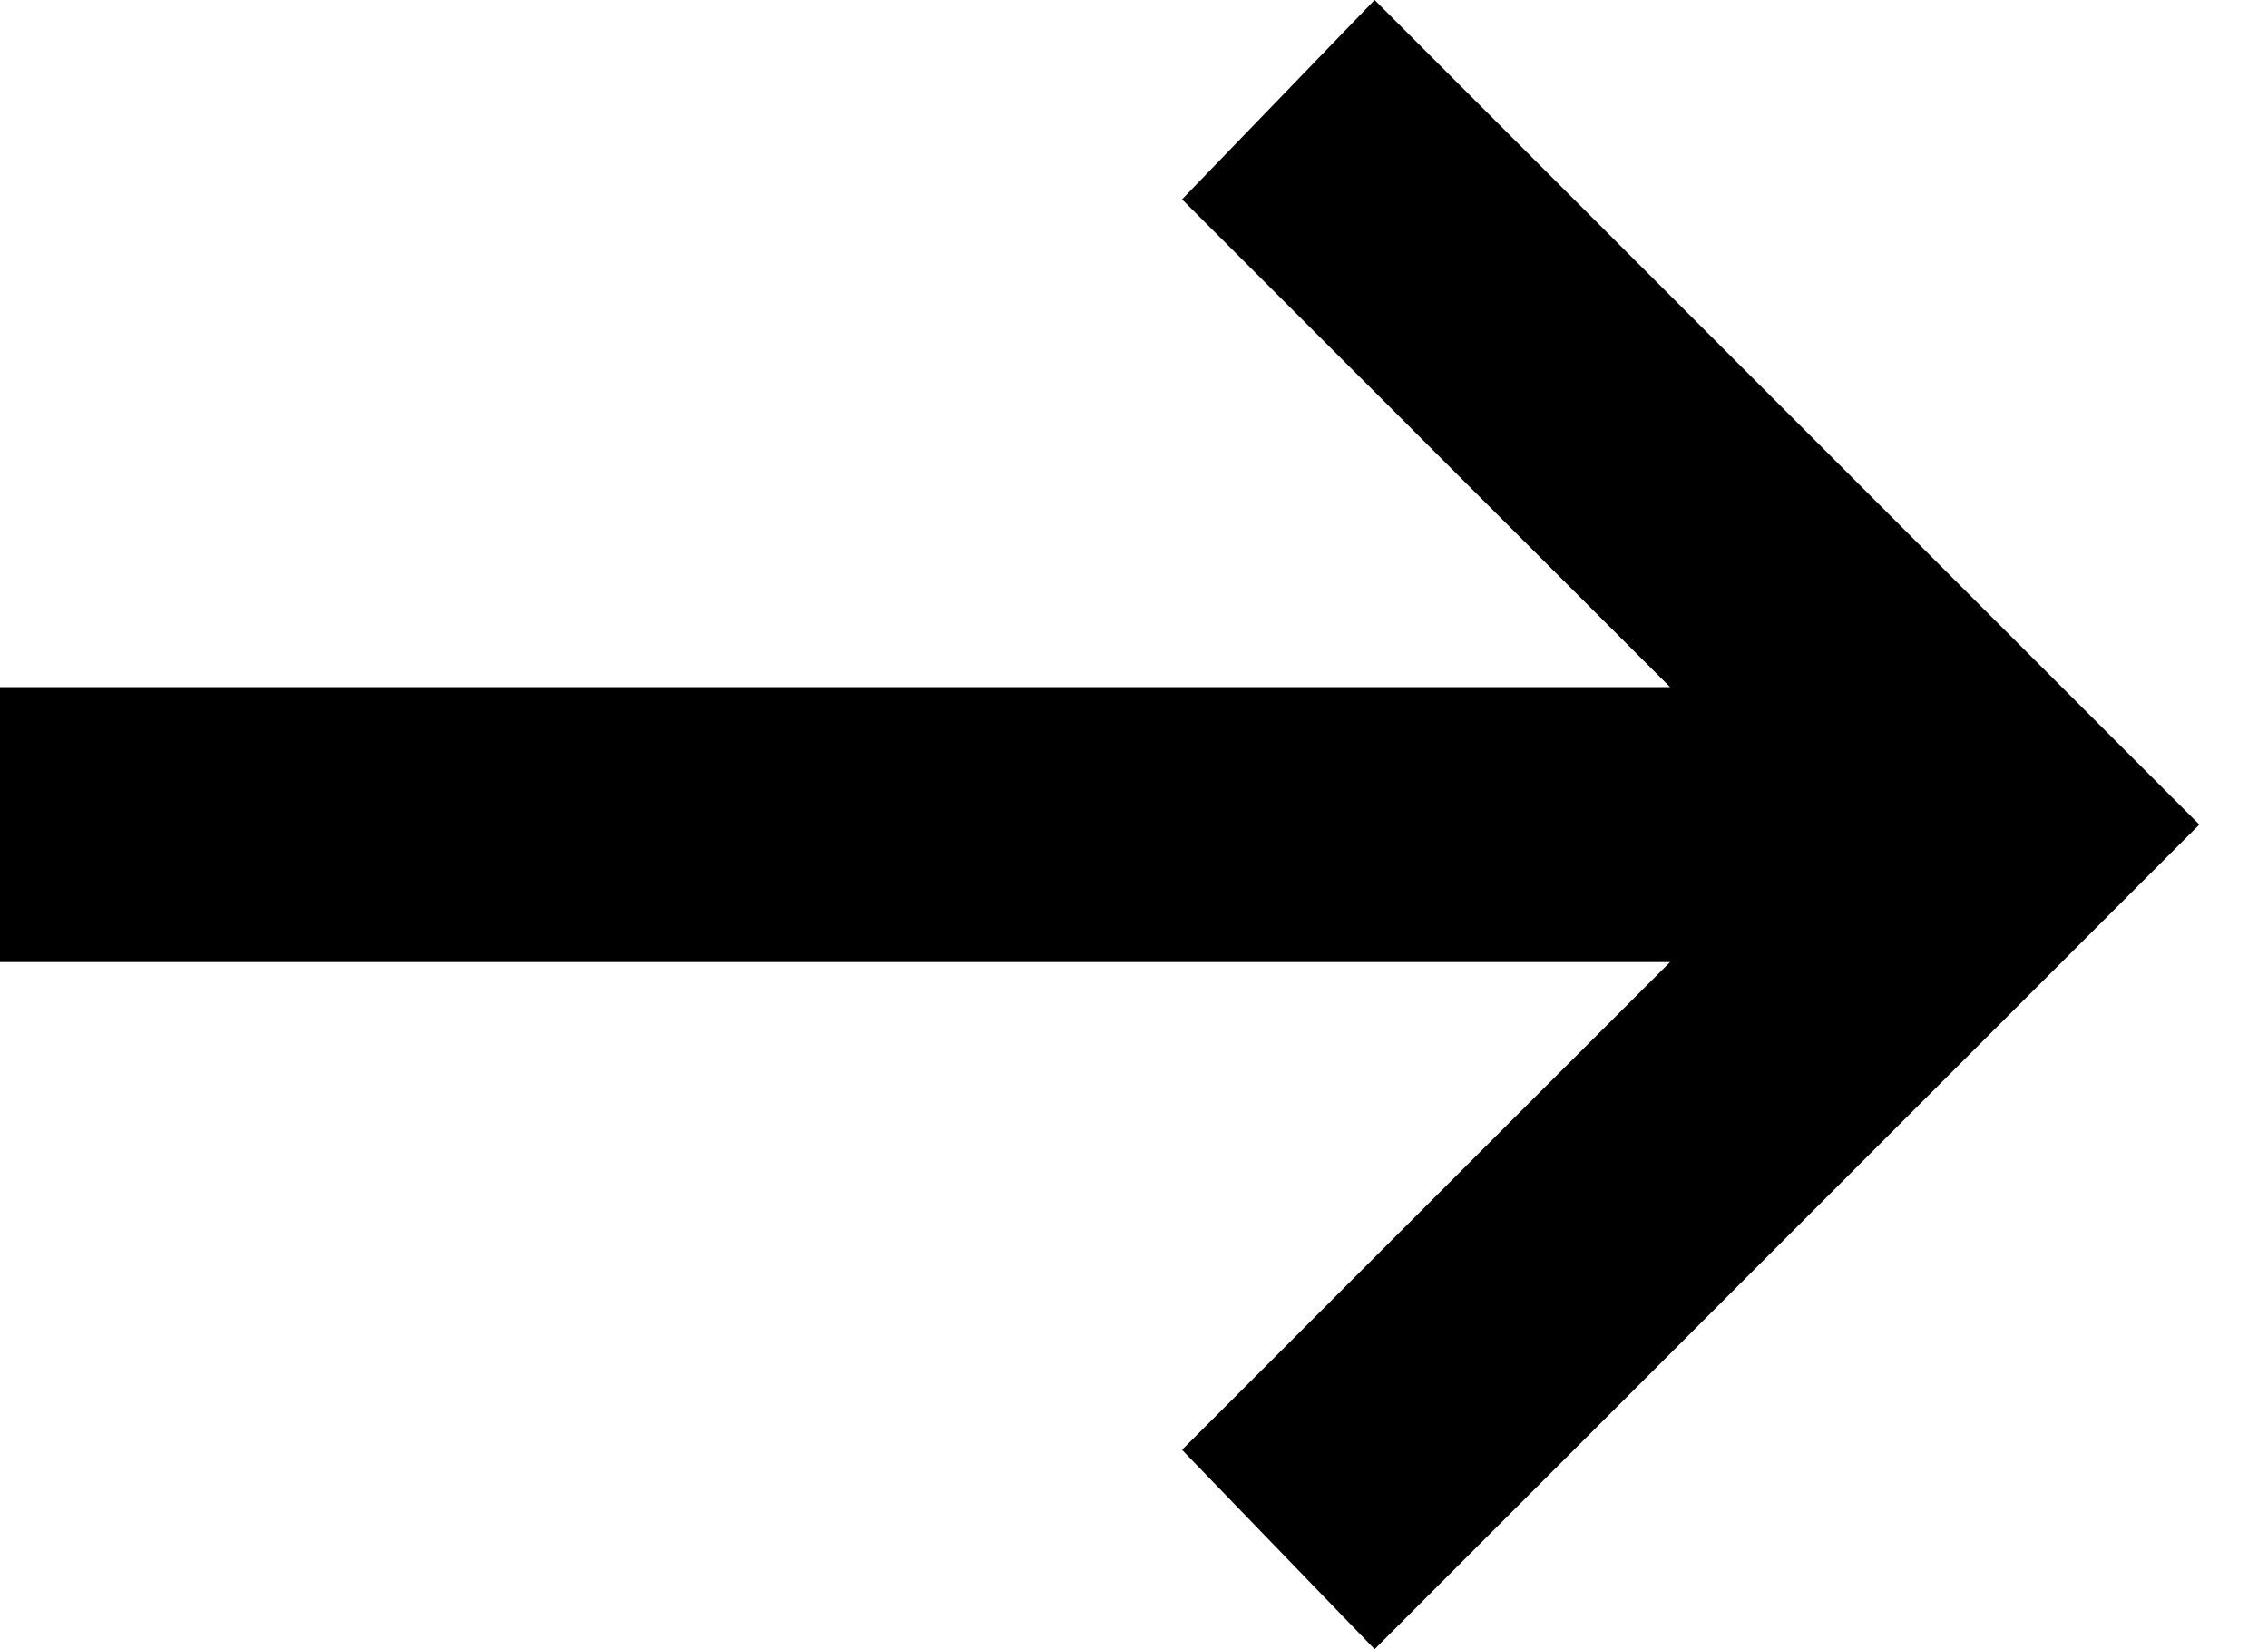
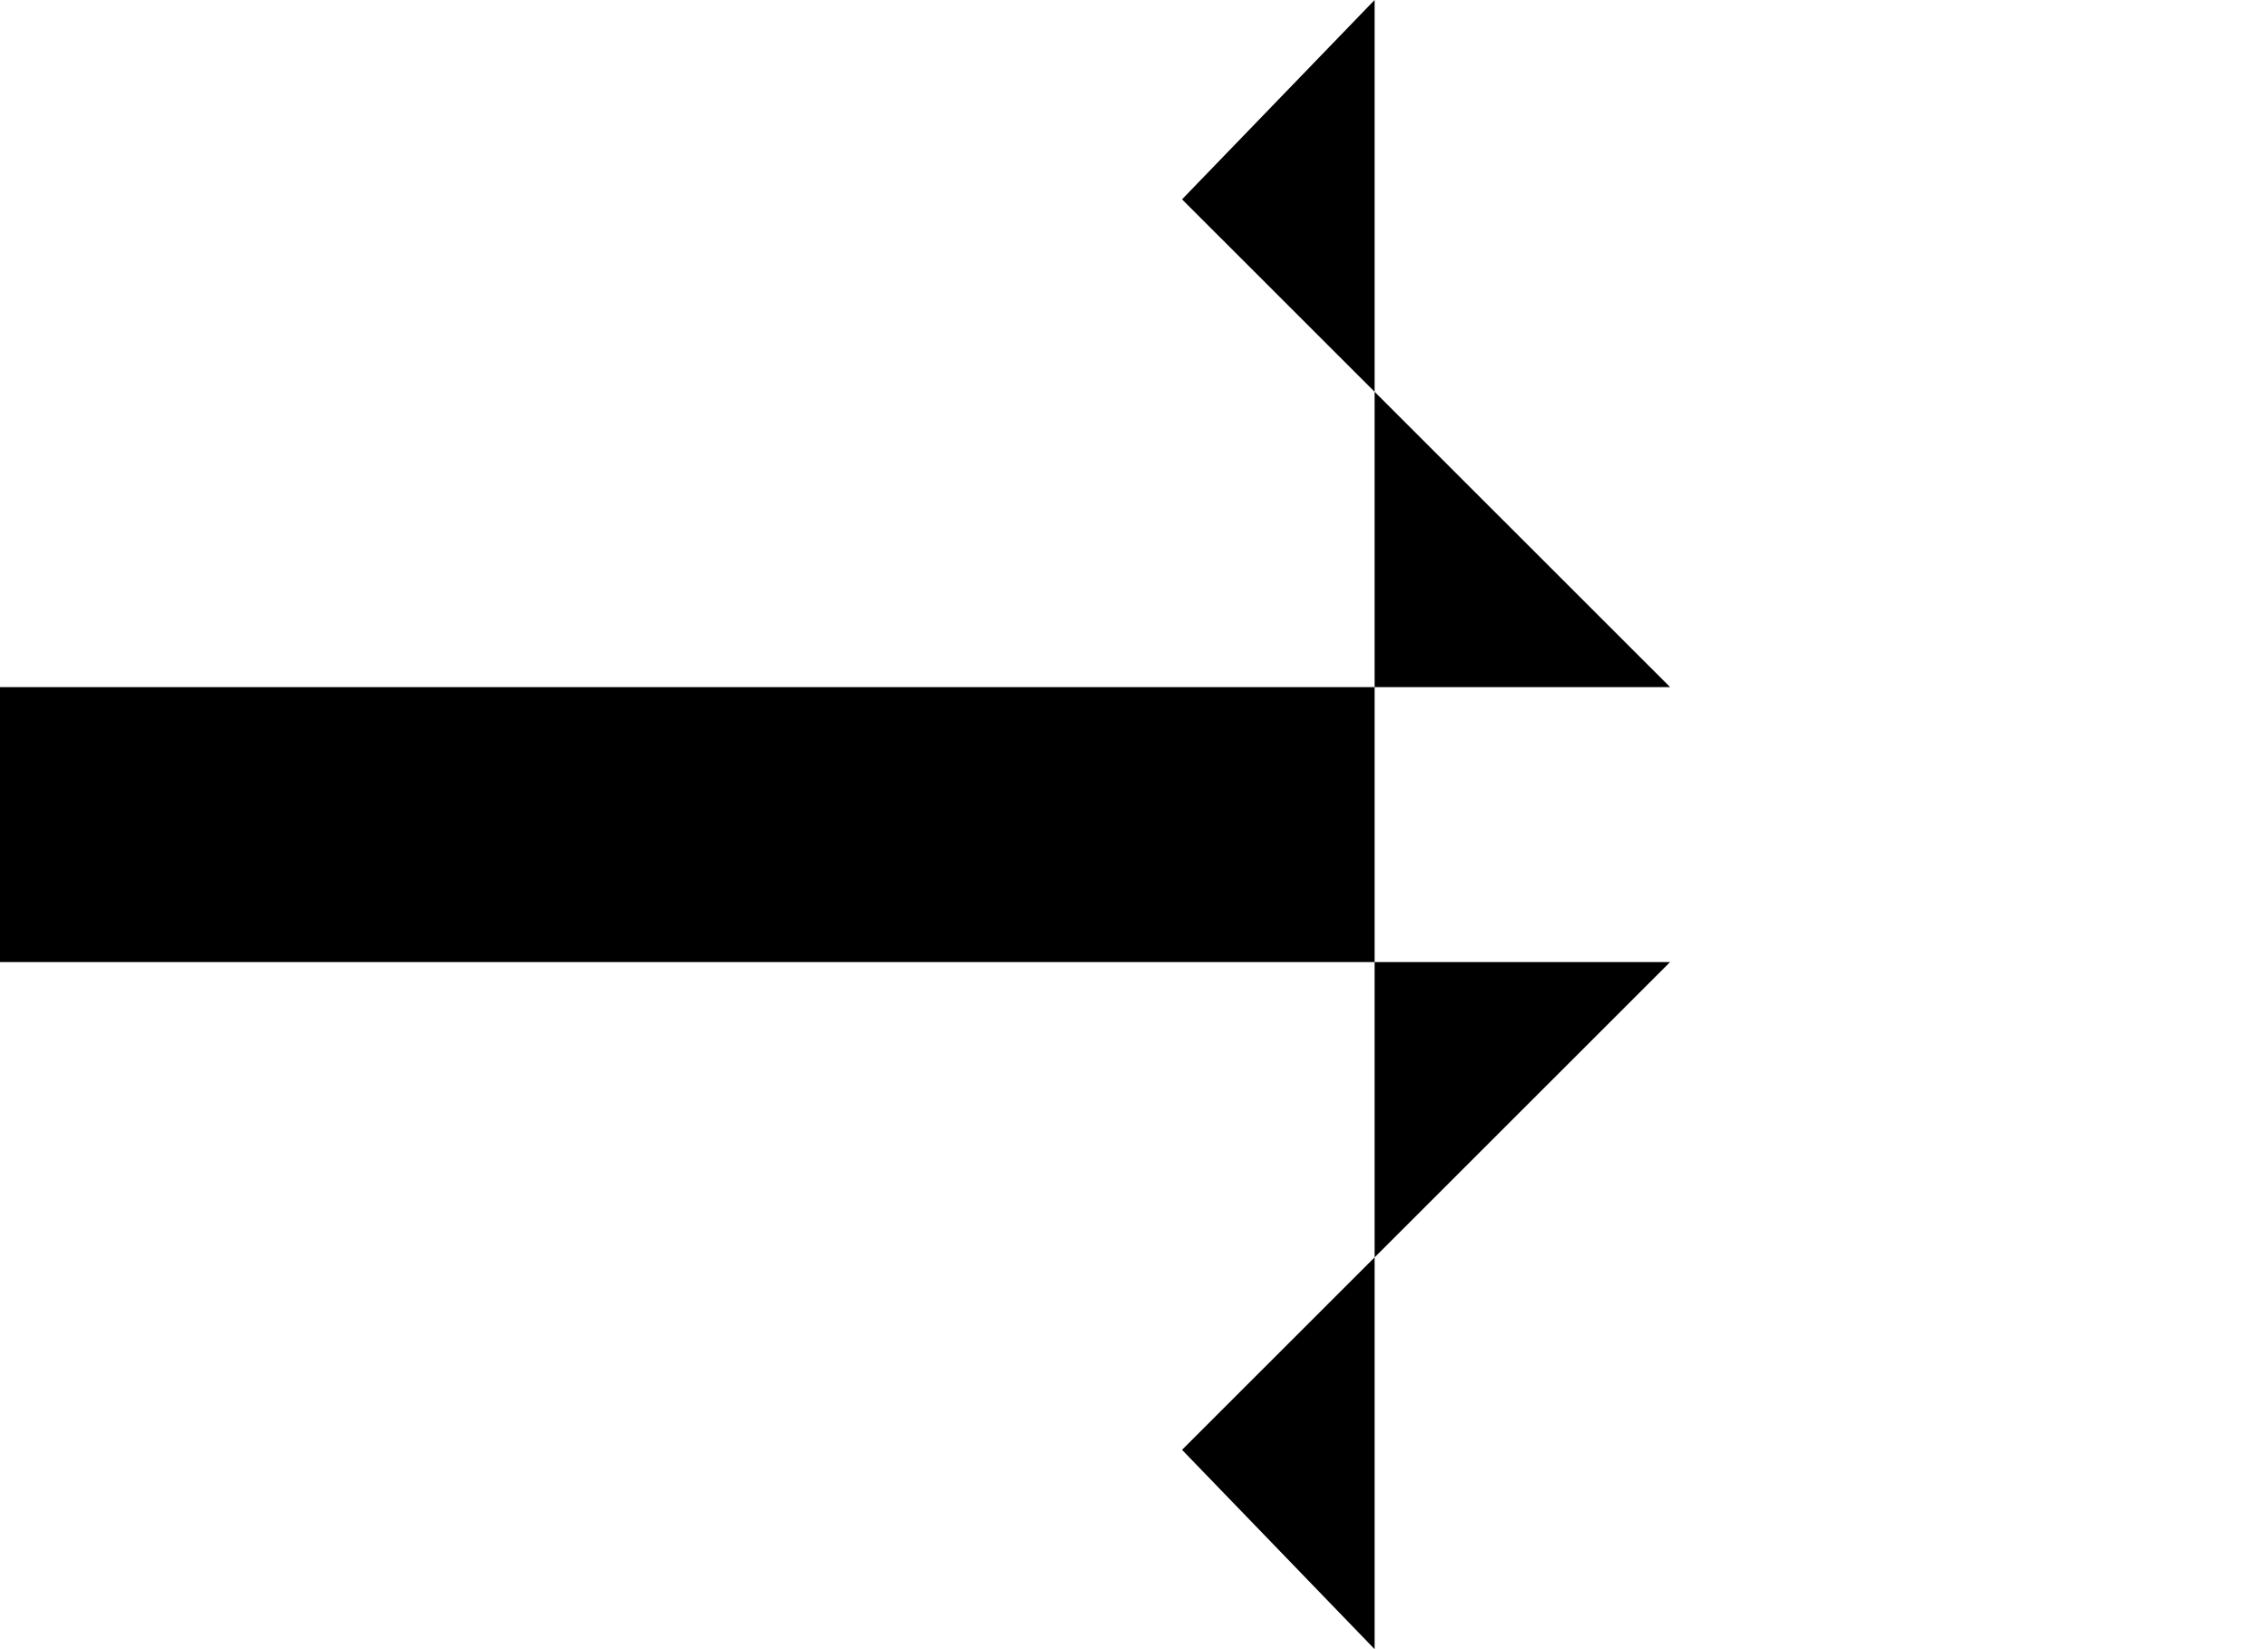
<svg xmlns="http://www.w3.org/2000/svg" width="11" height="8" viewBox="0 0 11 8" fill="none">
-   <path d="M6.667 8L5.733 7.033L8.1 4.667H0V3.333H8.1L5.733 0.967L6.667 0L10.667 4L6.667 8Z" fill="black" />
+   <path d="M6.667 8L5.733 7.033L8.1 4.667H0V3.333H8.1L5.733 0.967L6.667 0L6.667 8Z" fill="black" />
</svg>